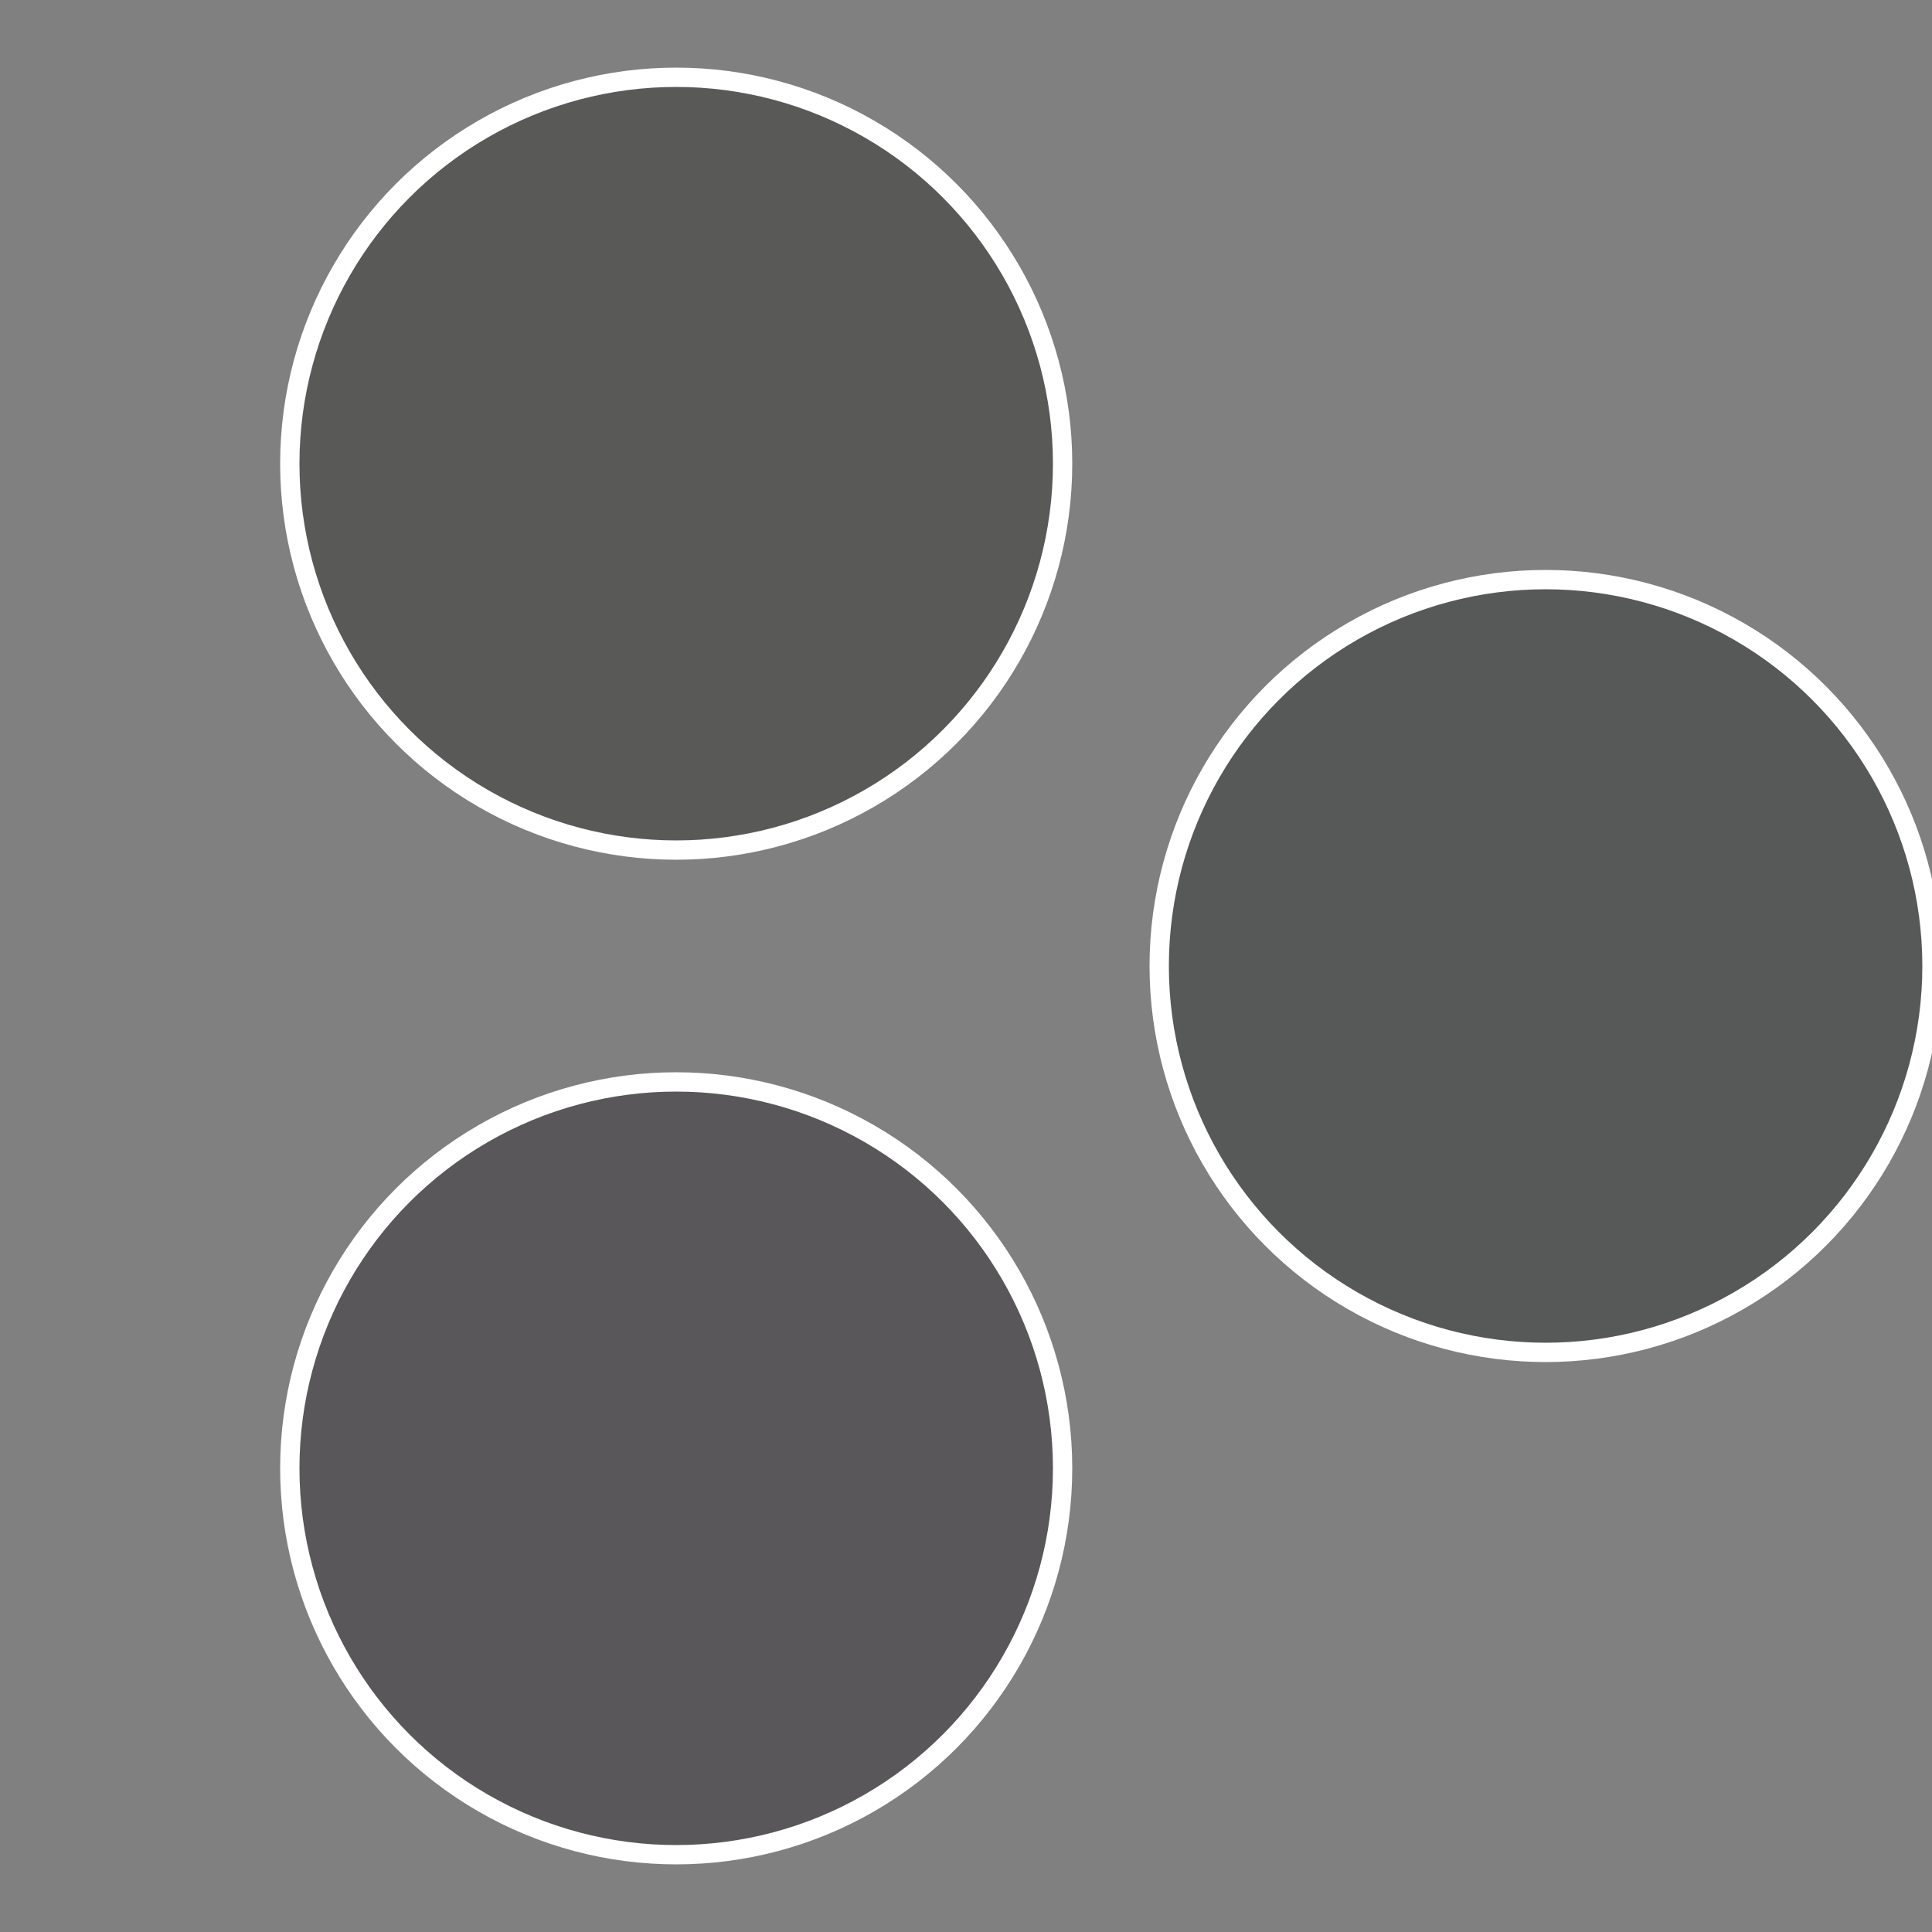
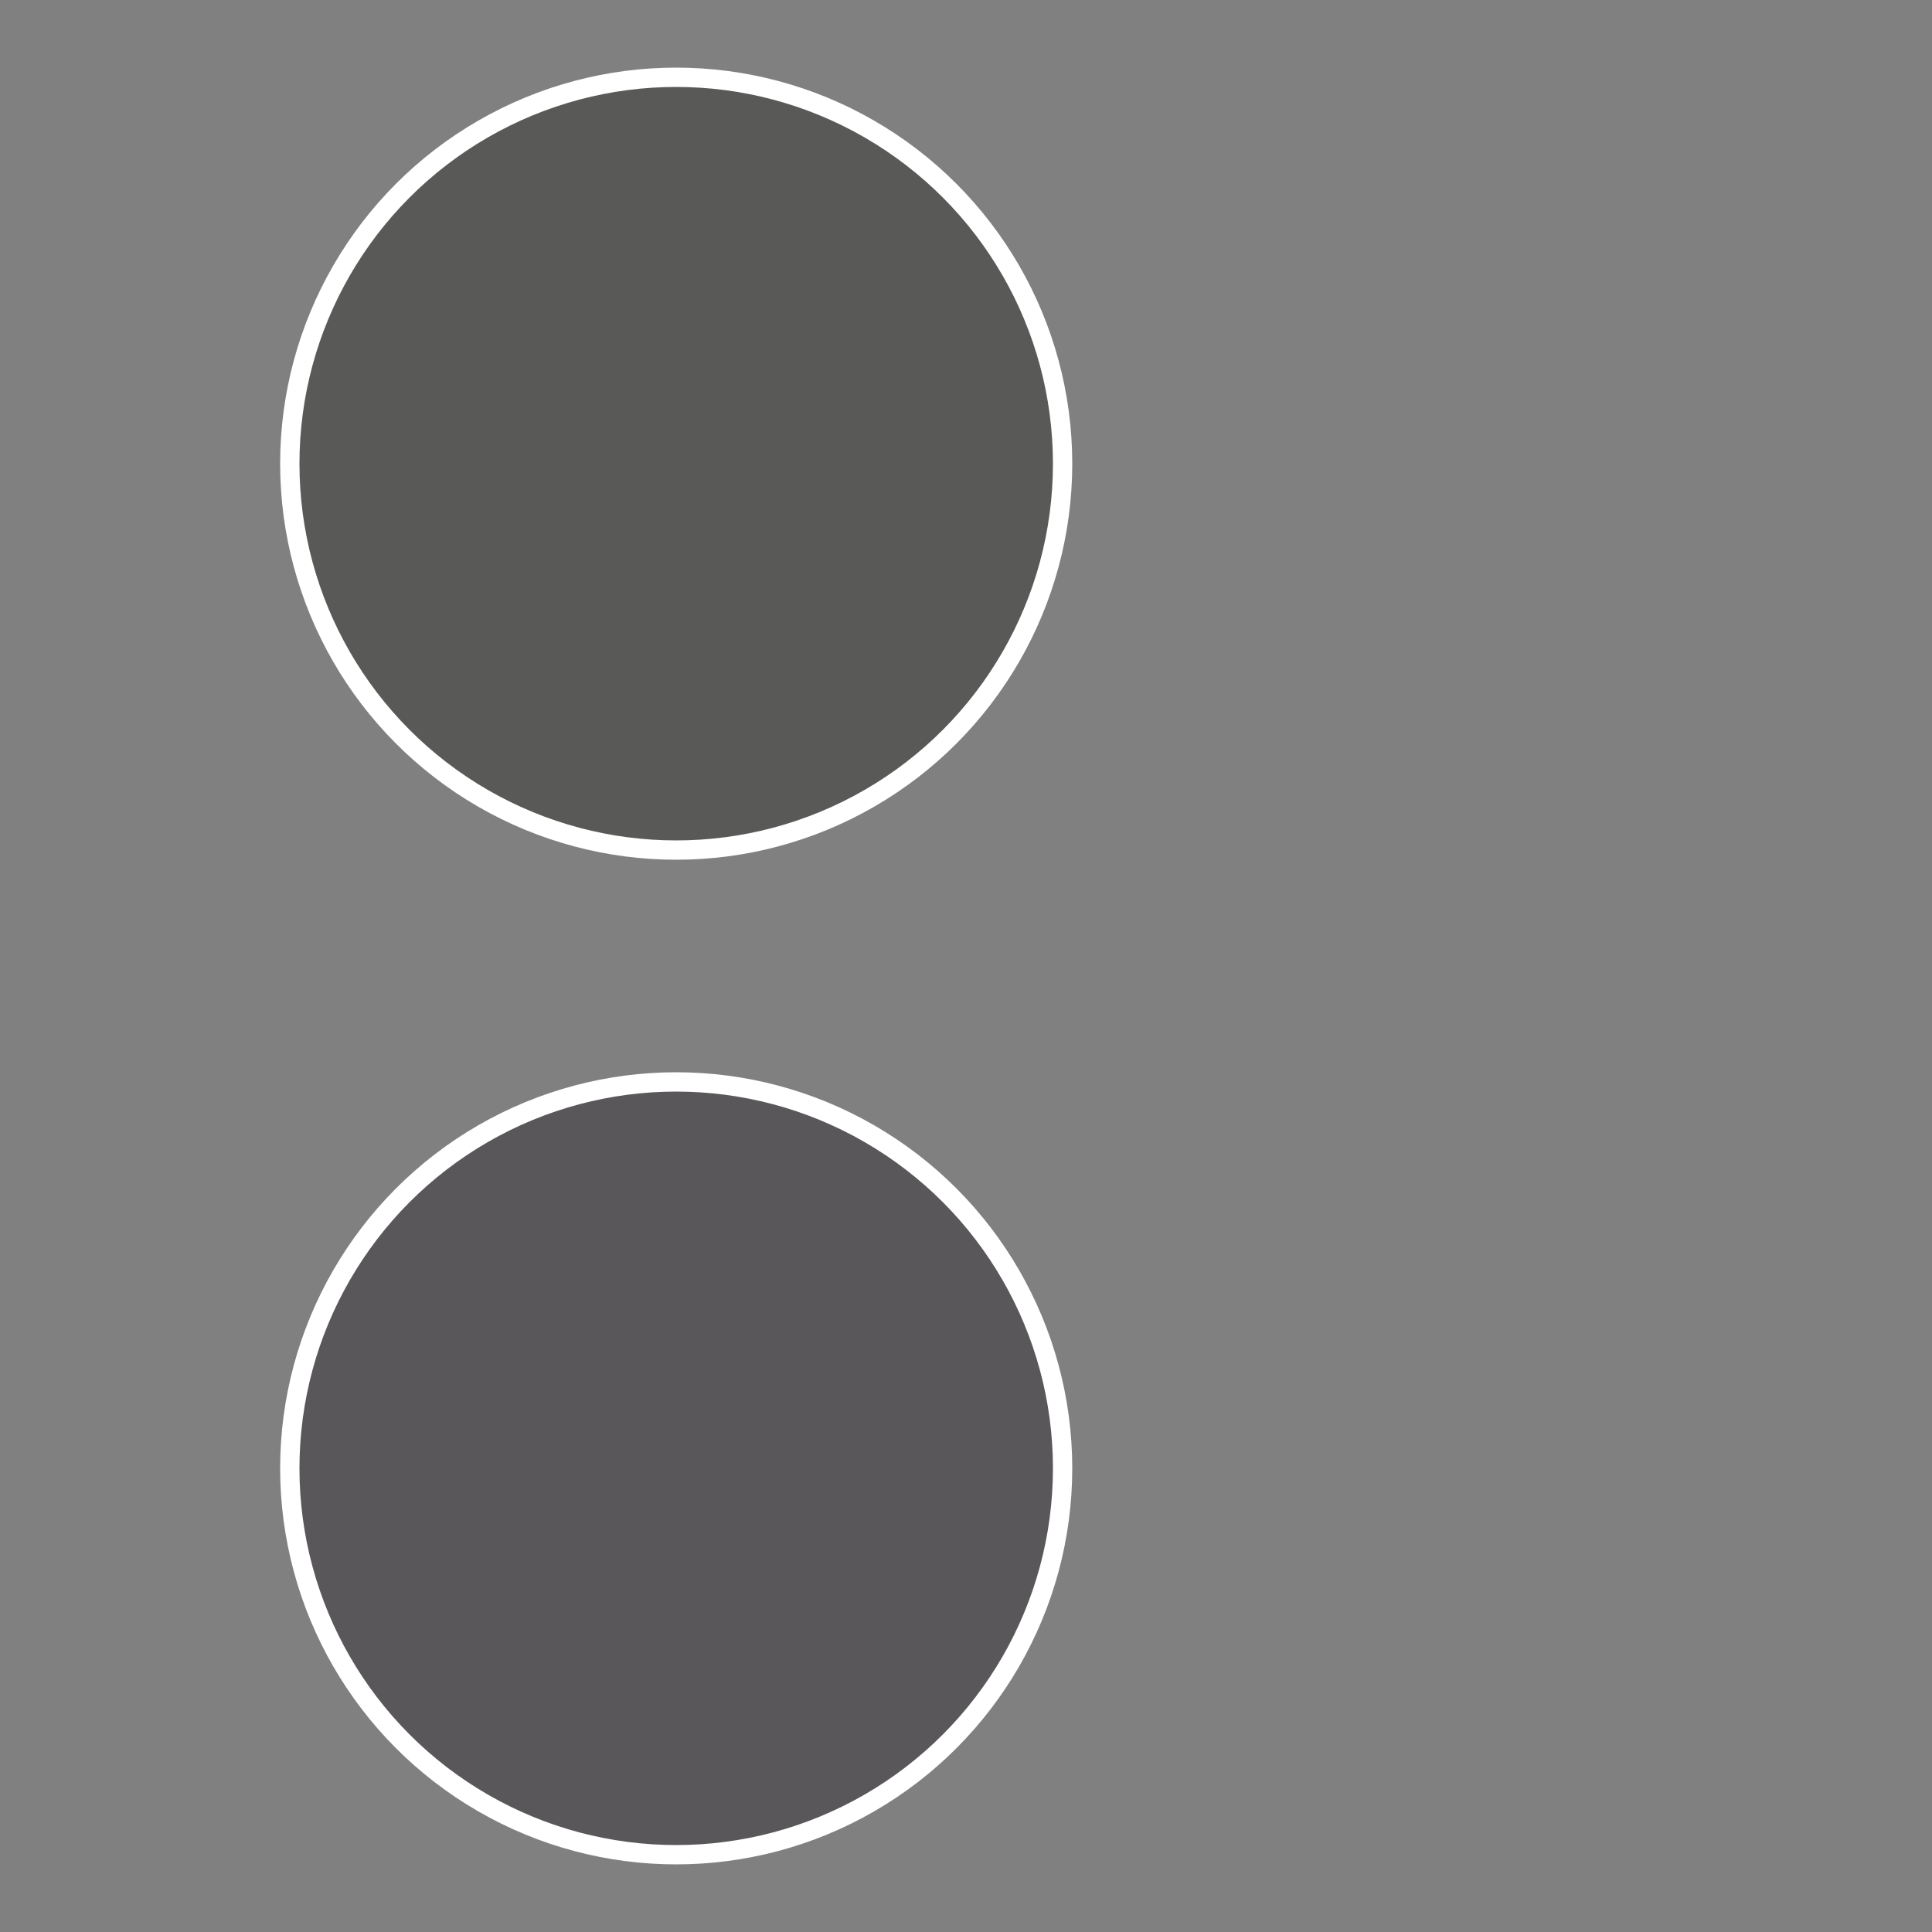
<svg xmlns="http://www.w3.org/2000/svg" width="500" height="500" viewBox="-1 -1 2 2">
  <rect x="-1" y="-1" width="2" height="2" fill="#808080" stroke="none" />
-   <circle cx="0.6" cy="0" r="0.4" fill="#575959" stroke="#fff" stroke-width="1%" />
  <circle cx="-0.3" cy="0.52" r="0.4" fill="#595759" stroke="#fff" stroke-width="1%" />
  <circle cx="-0.3" cy="-0.52" r="0.4" fill="#595957" stroke="#fff" stroke-width="1%" />
</svg>